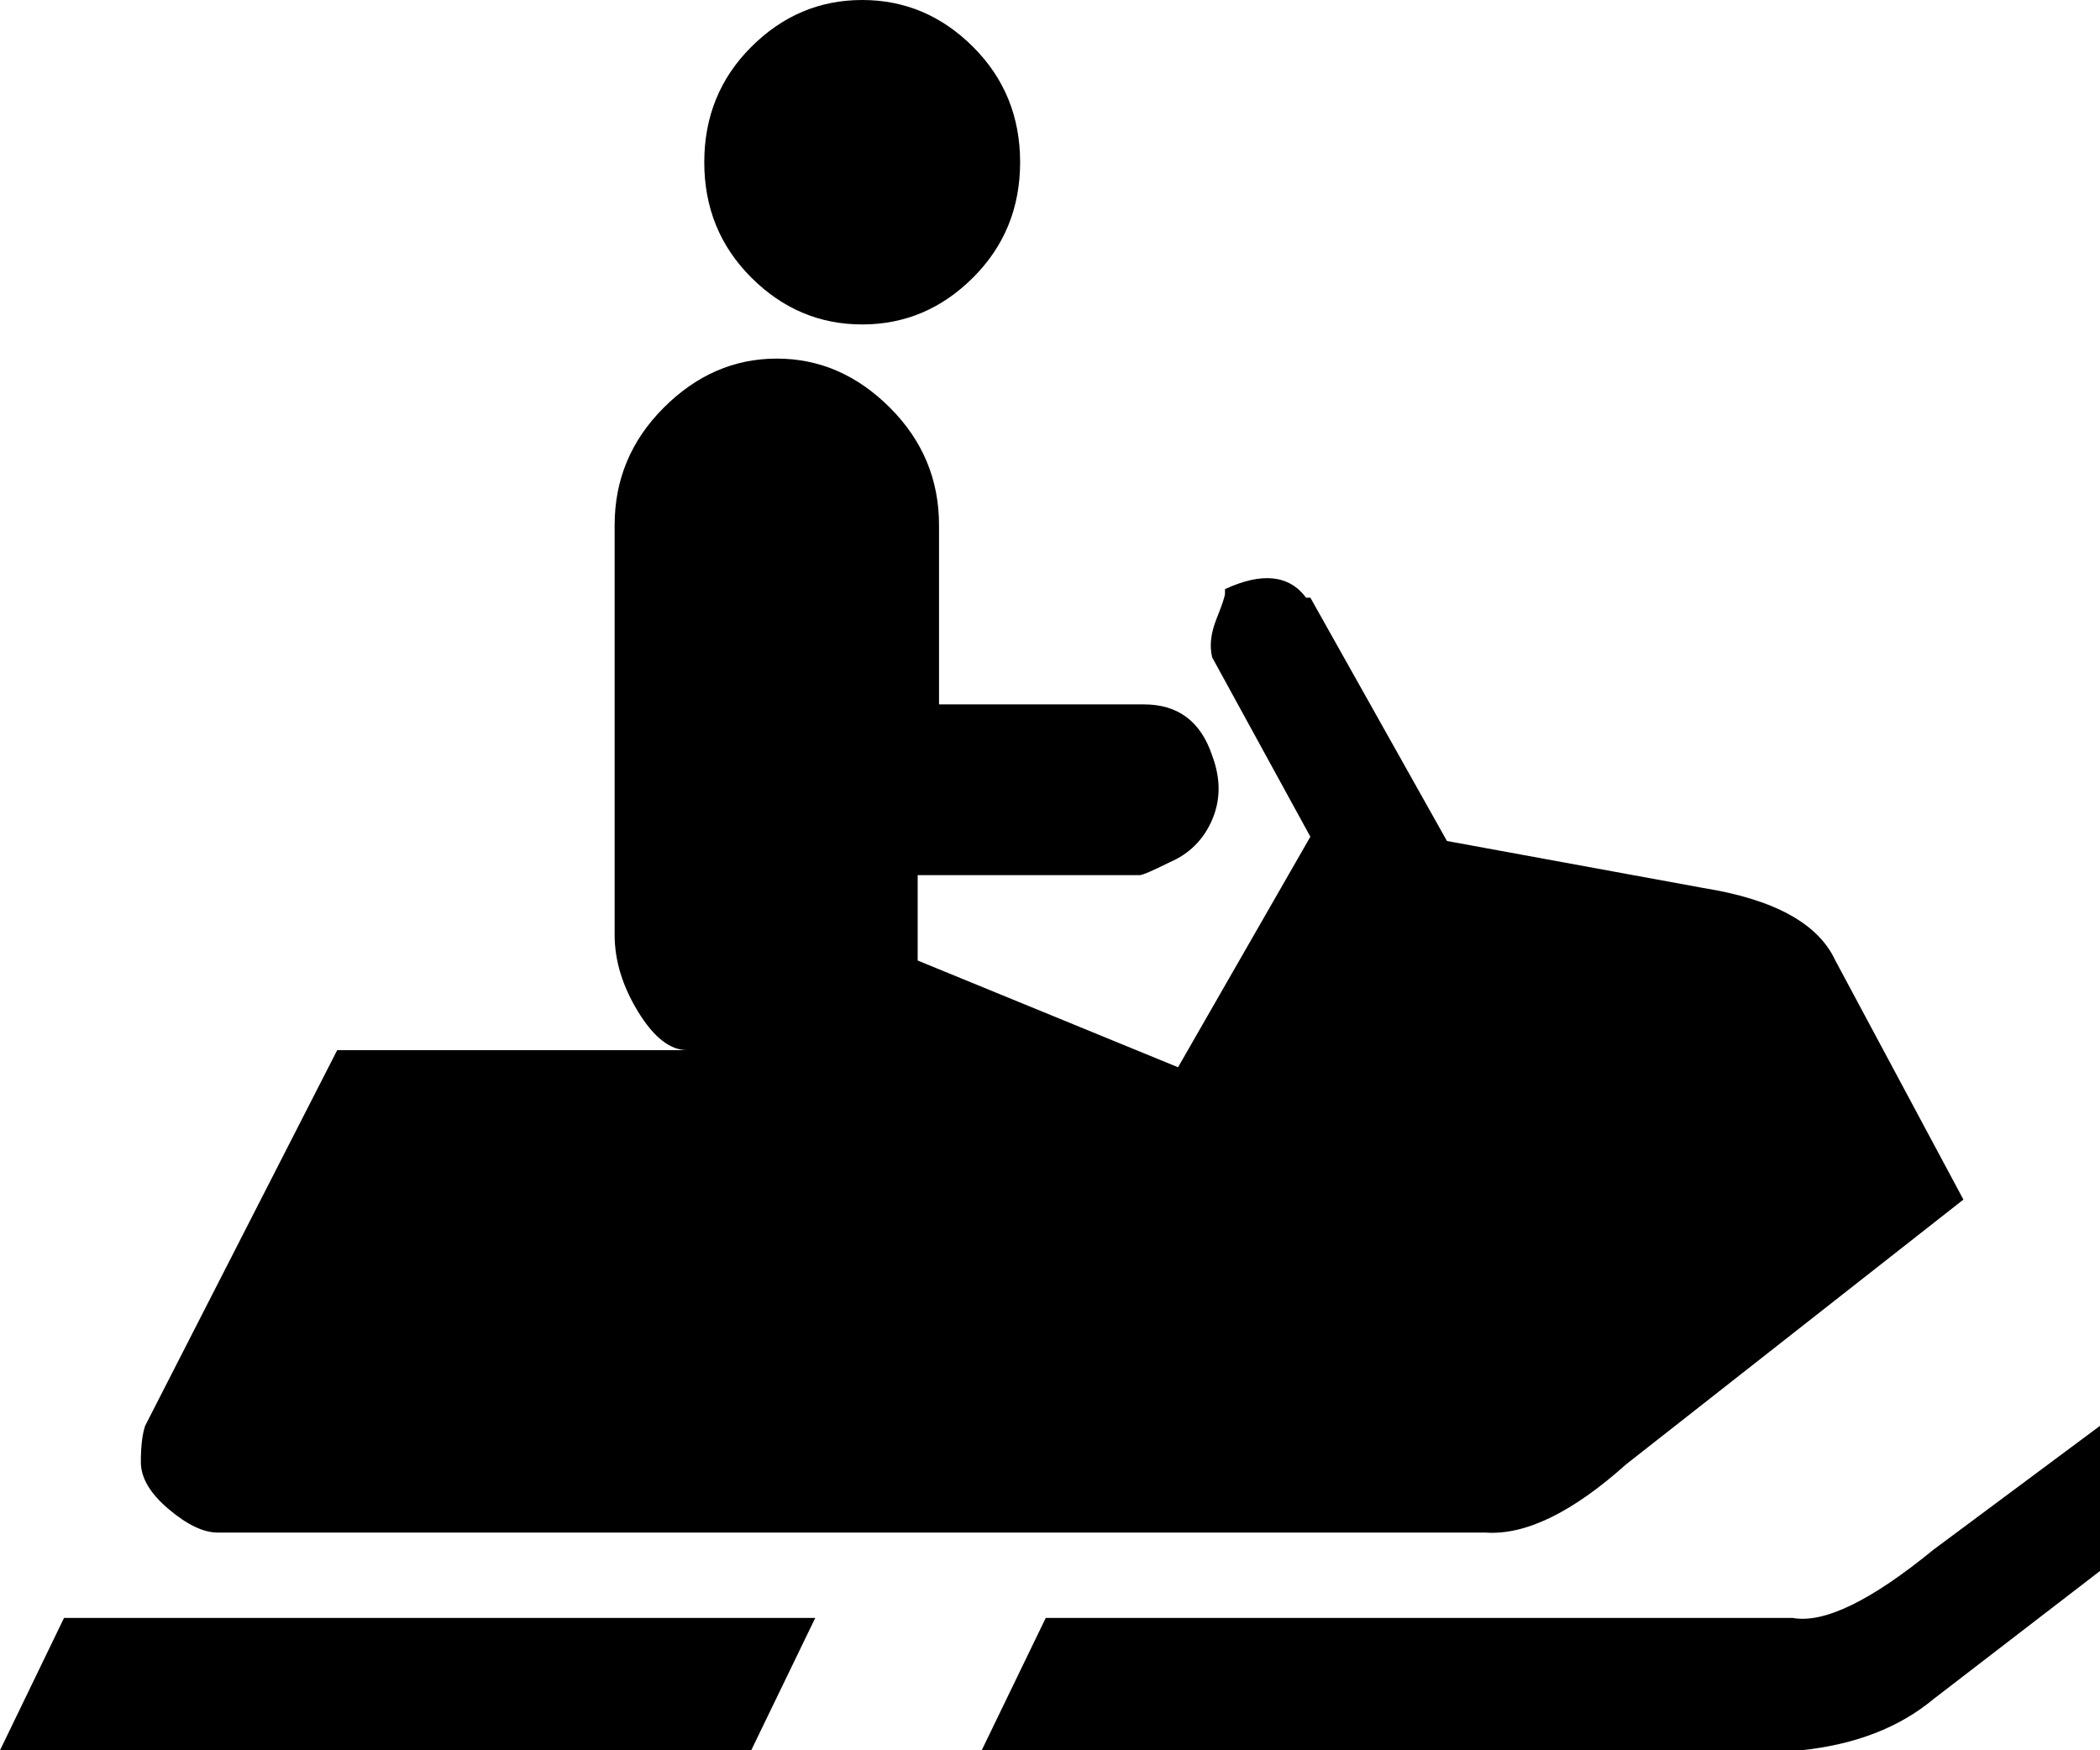
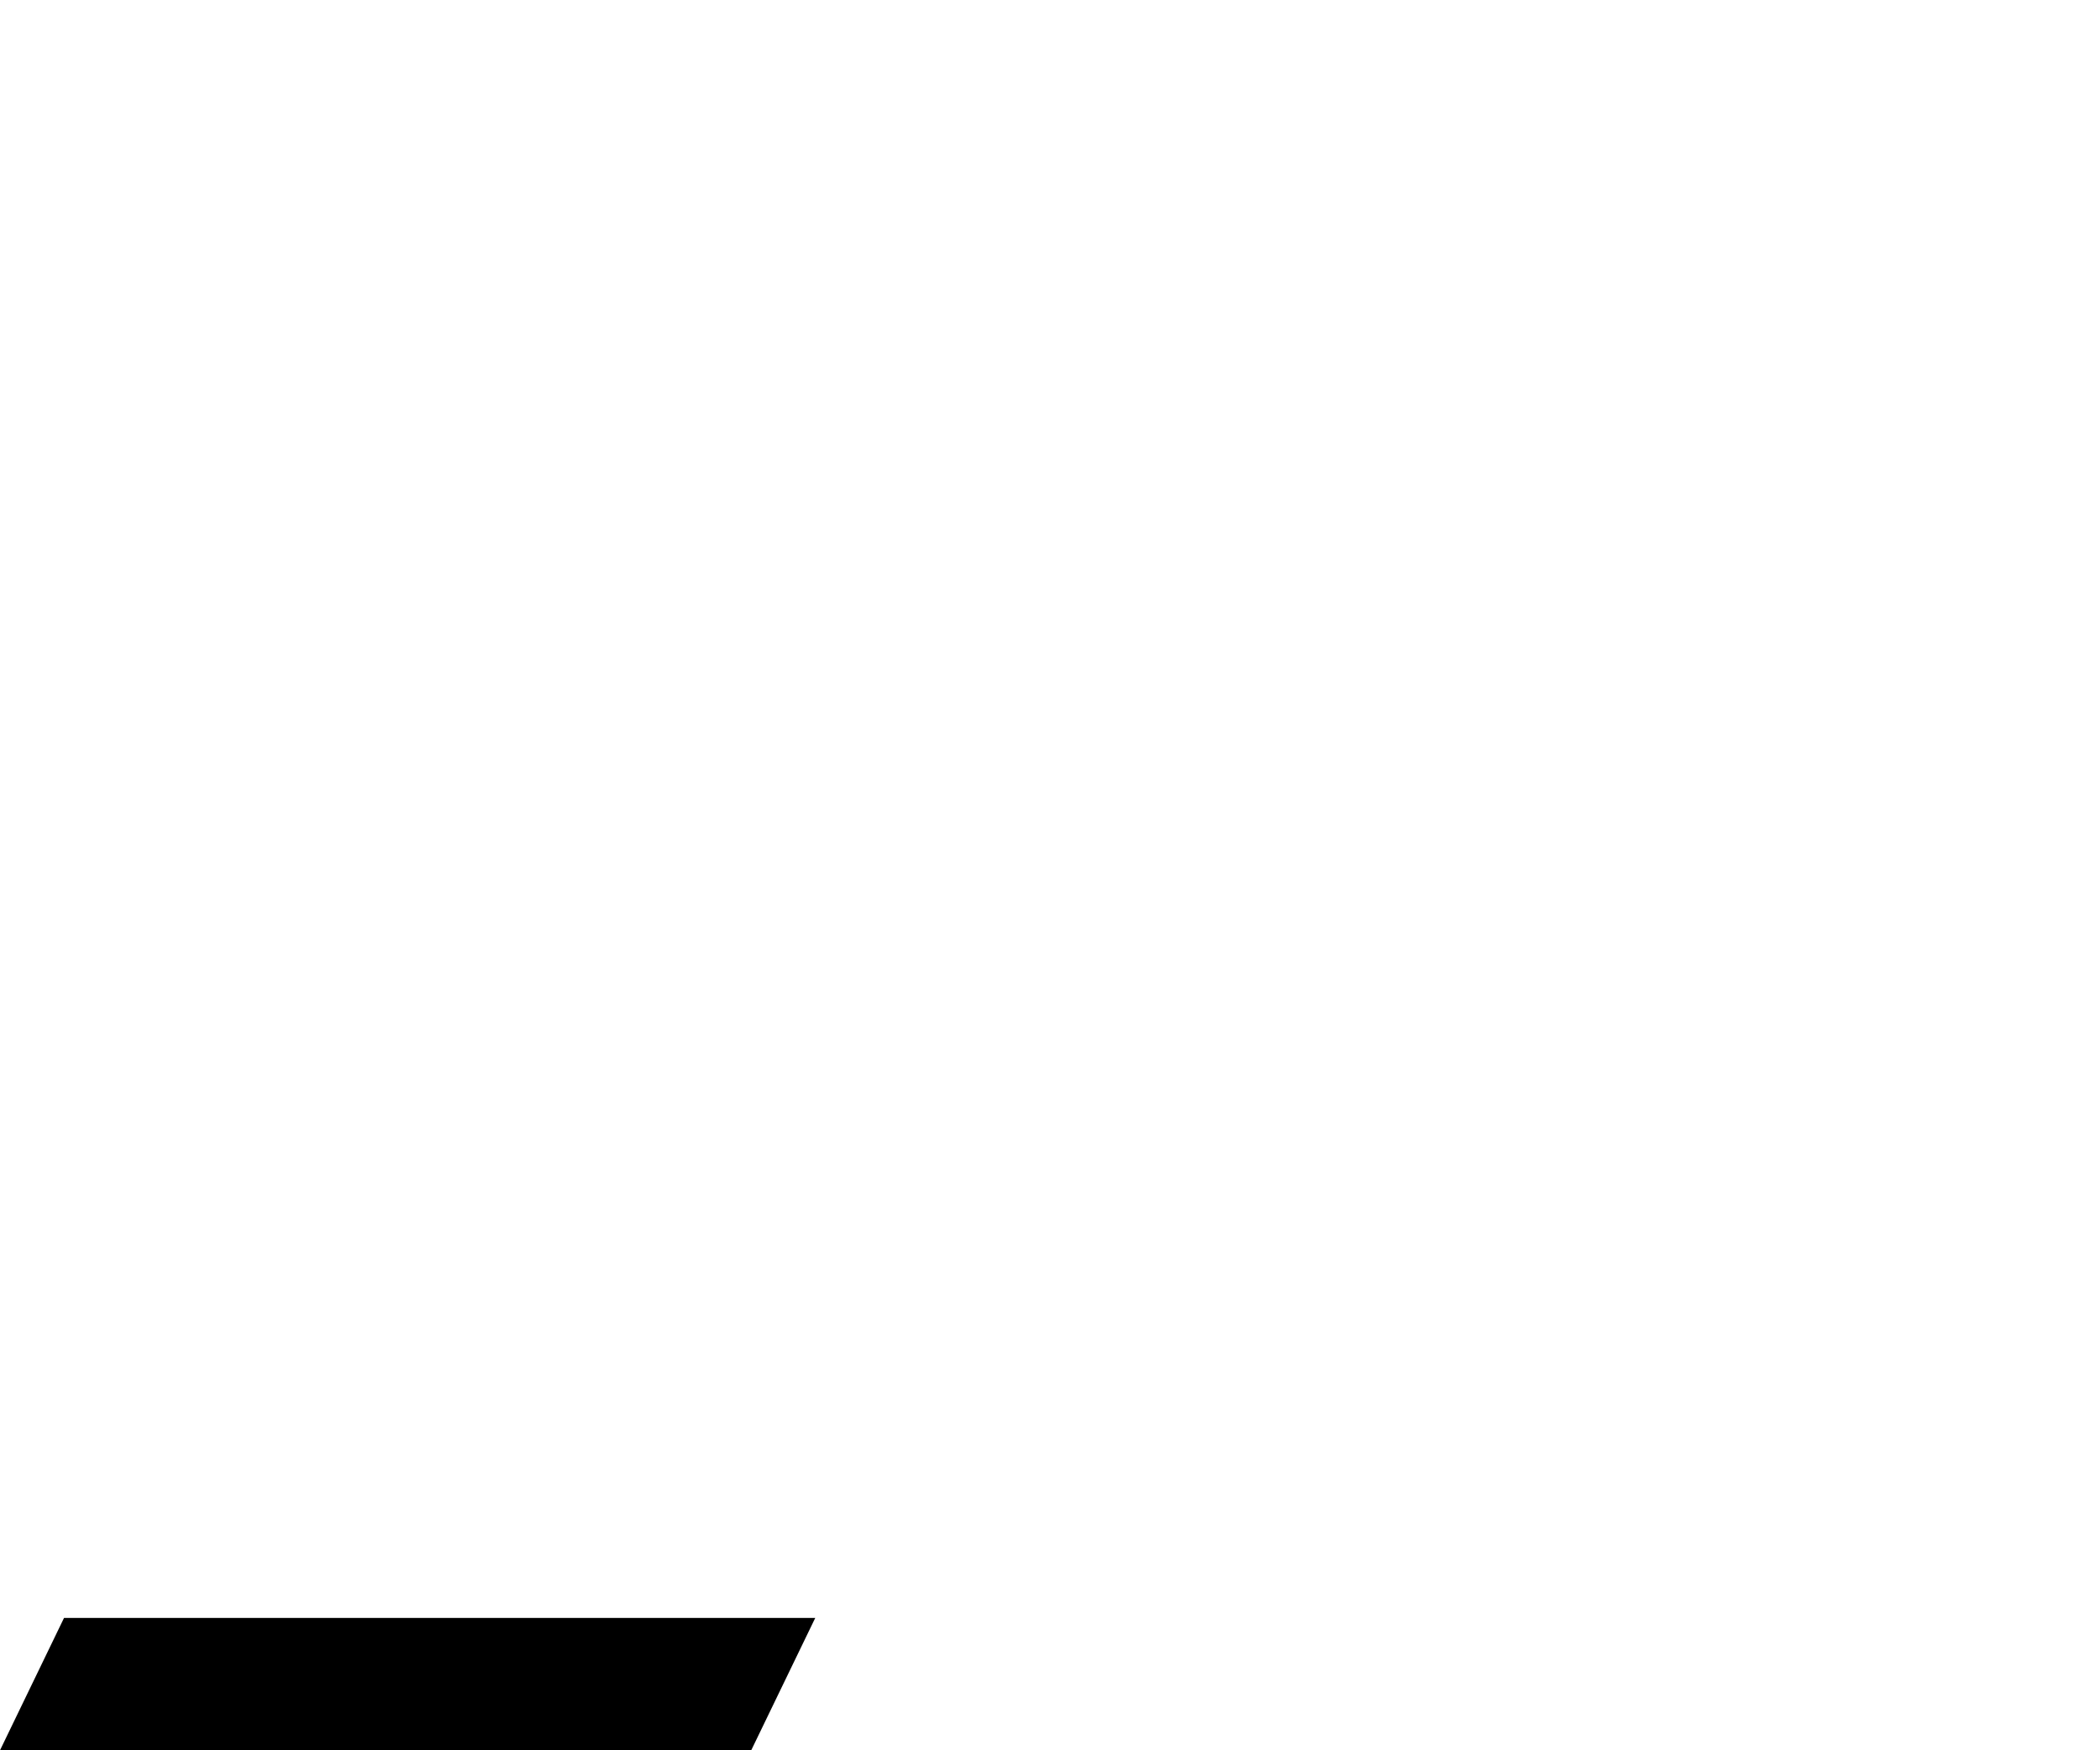
<svg xmlns="http://www.w3.org/2000/svg" version="1.1" id="Capa_1" x="0px" y="0px" width="492px" height="410px" viewBox="0 0 492 410" enable-background="new 0 0 492 410" xml:space="preserve">
-   <path d="M202,76c10,0,18.667-3.667,26-11s11-16.333,11-27s-3.667-19.667-11-27S212,0,202,0s-18.667,3.667-26,11s-11,16.333-11,27  s3.667,19.667,11,27S192,76,202,76z" />
-   <path d="M245,379h175c7.333,1.333,18.333-4,33-16l39-29v34l-39,30c-8,6.667-18.333,10.667-31,12H230L245,379z" />
  <polygon points="2,410 176,410 191,379 190,379 15,379 0,410 " />
-   <path d="M220,123c0-10.667-3.833-19.833-11.5-27.5S192,84,182,84s-18.833,3.833-26.5,11.5c-7.667,7.668-11.5,16.835-11.5,27.5v96  c0,6,1.833,12,5.5,18s7.5,9,11.5,9H79l-45,88c-0.667,2-1,4.833-1,8.5s2.167,7.334,6.5,11c4.333,3.667,8.167,5.5,11.5,5.5h297  c9.333,0.667,20.333-4.667,33-16l79-62l-30-56c-4-8.667-14.333-14.334-31-17l-60-11l-32-57h-1c-4-5.333-10.333-6-19-2v1  c0,0.667-0.667,2.667-2,6s-1.667,6.333-1,9l23,42l-31,54l-61-25v-20h52c0.667,0,3-1,7-3c4.667-2,8-5.333,10-10s2-9.667,0-15  c-2.667-8-8-12-16-12h-48V123z" />
</svg>